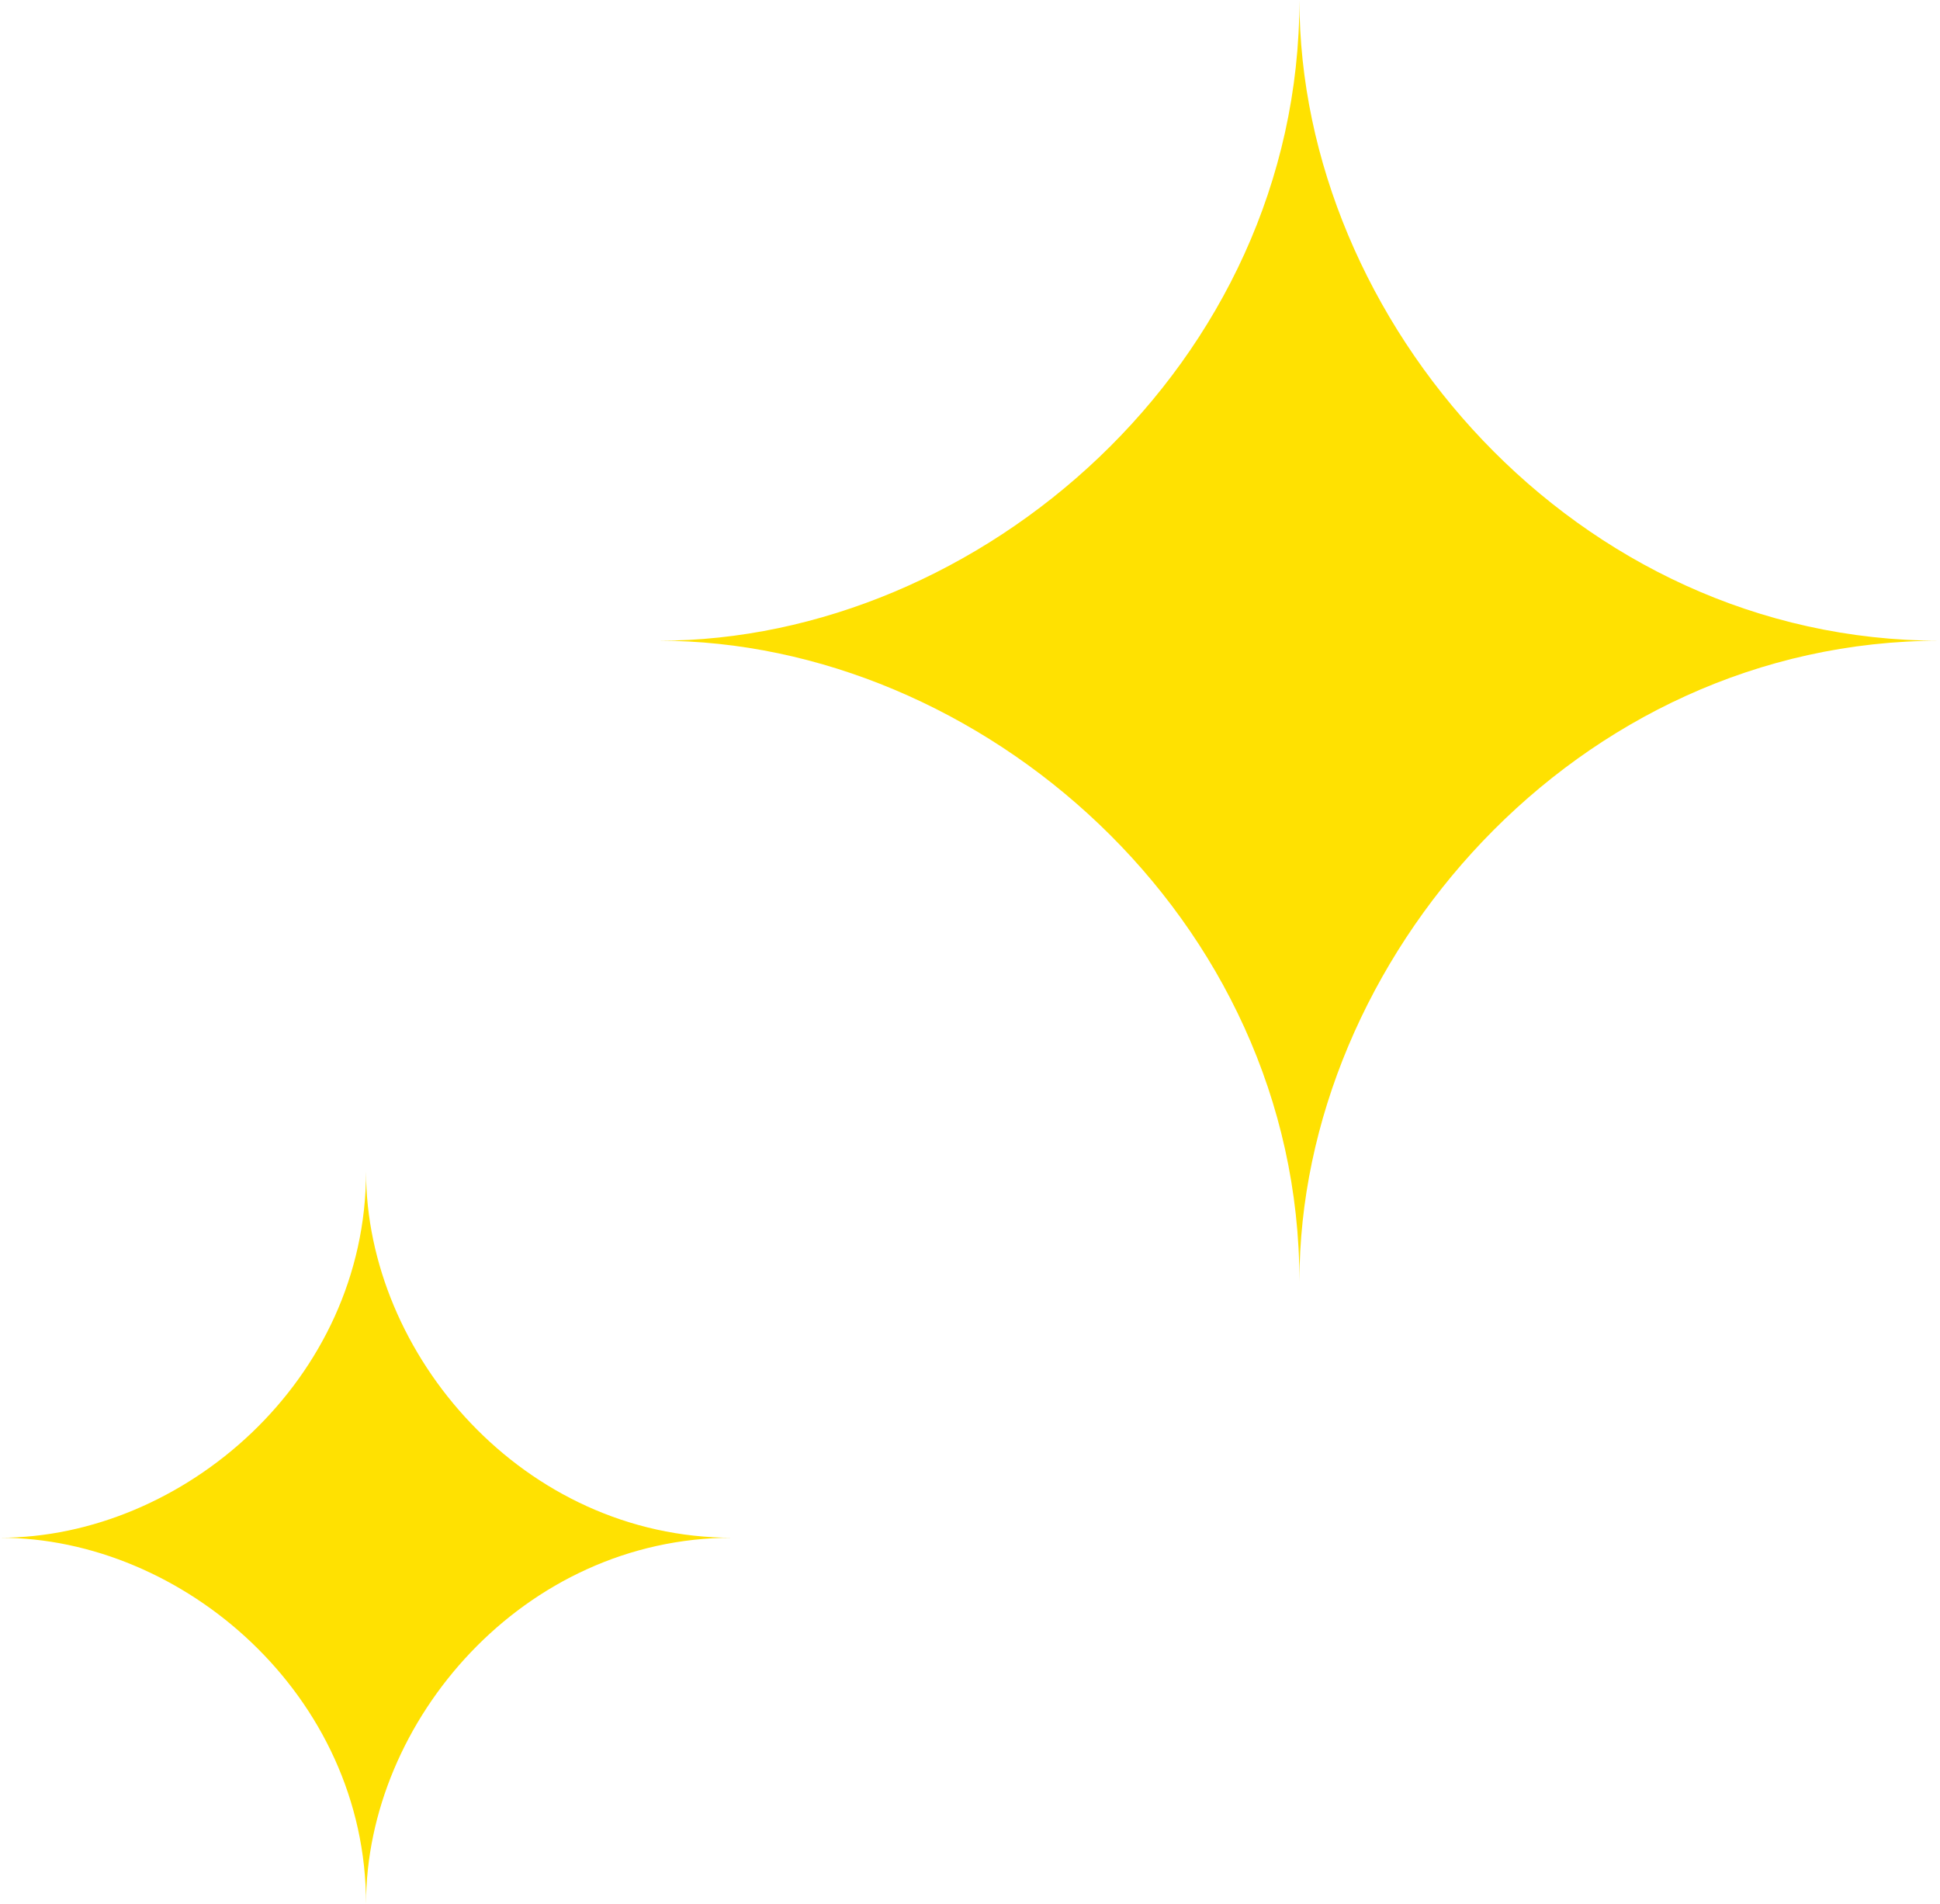
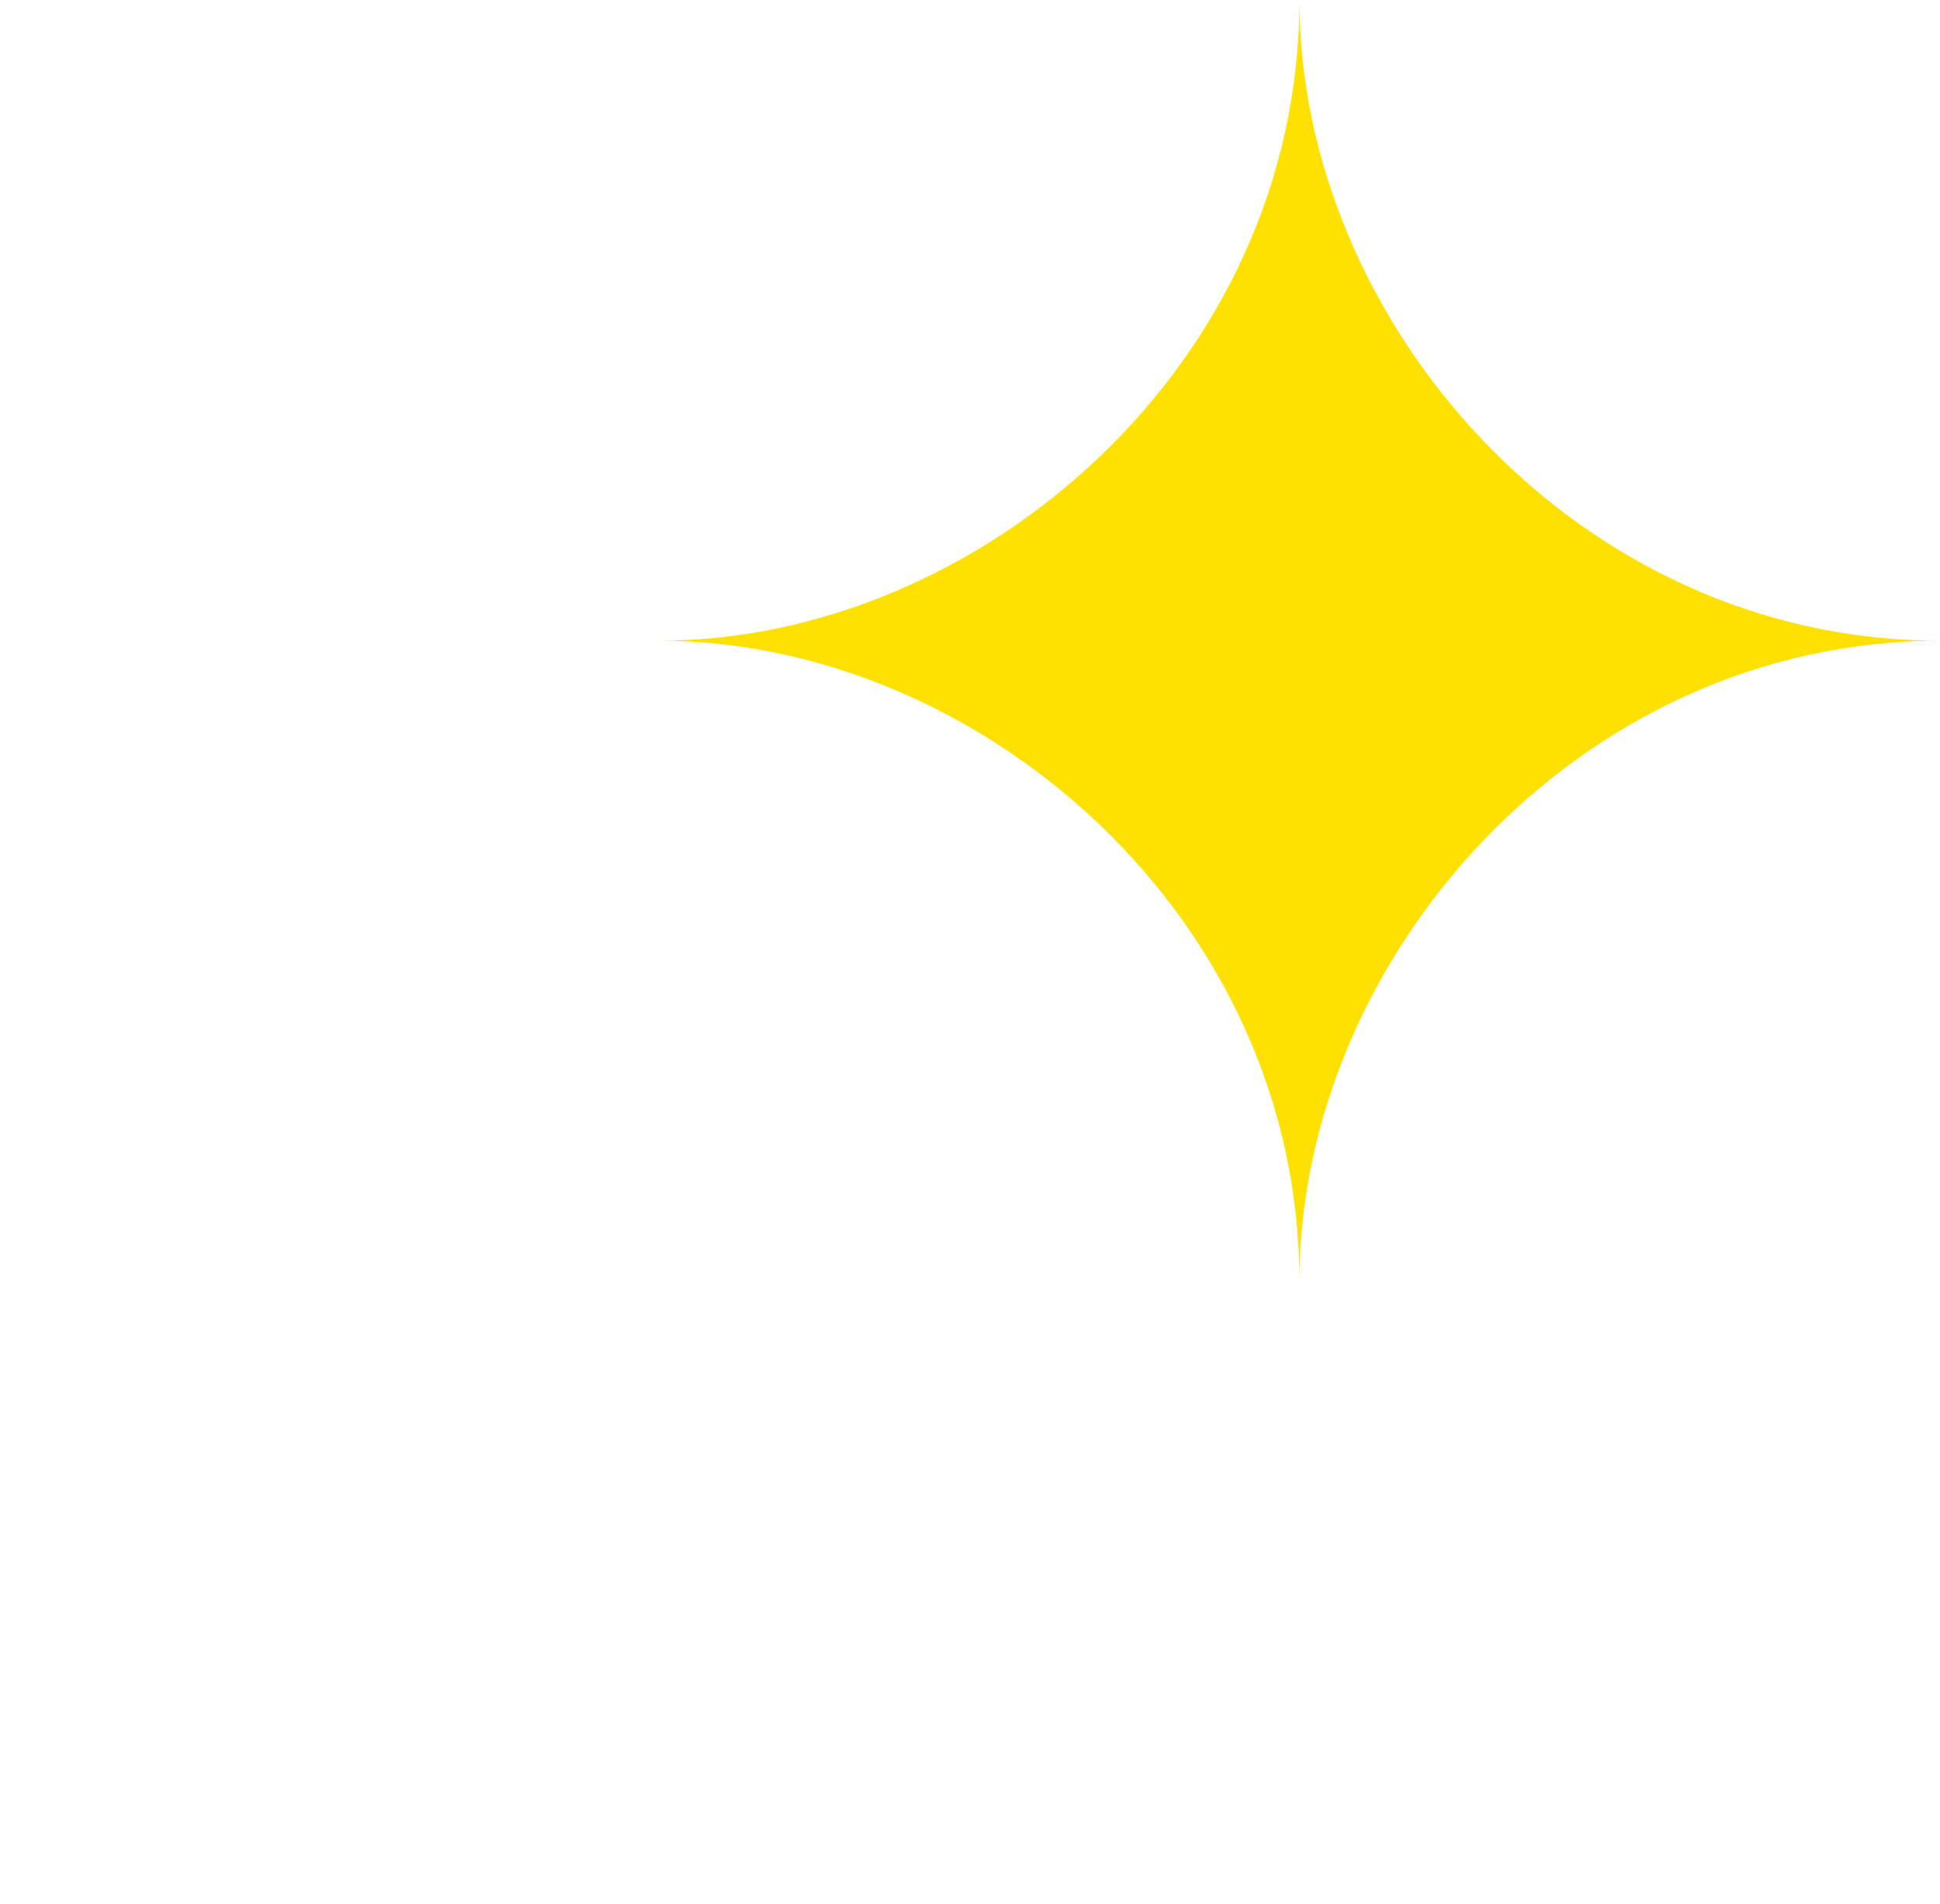
<svg xmlns="http://www.w3.org/2000/svg" width="53" height="52" viewBox="0 0 53 52" fill="none">
  <path d="M35.5 0C35.5 9.965 26.746 17.5 18 17.5C26.754 17.5 35.5 25.043 35.5 35C35.5 26.246 43.043 17.5 53 17.5C43.035 17.5 35.5 8.746 35.5 0Z" fill="#FFE101" />
-   <path d="M10 32C10 37.694 4.998 42 0 42C5.002 42 10 46.31 10 52C10 46.998 14.31 42 20 42C14.306 42 10 36.998 10 32Z" fill="#FFE101" />
</svg>